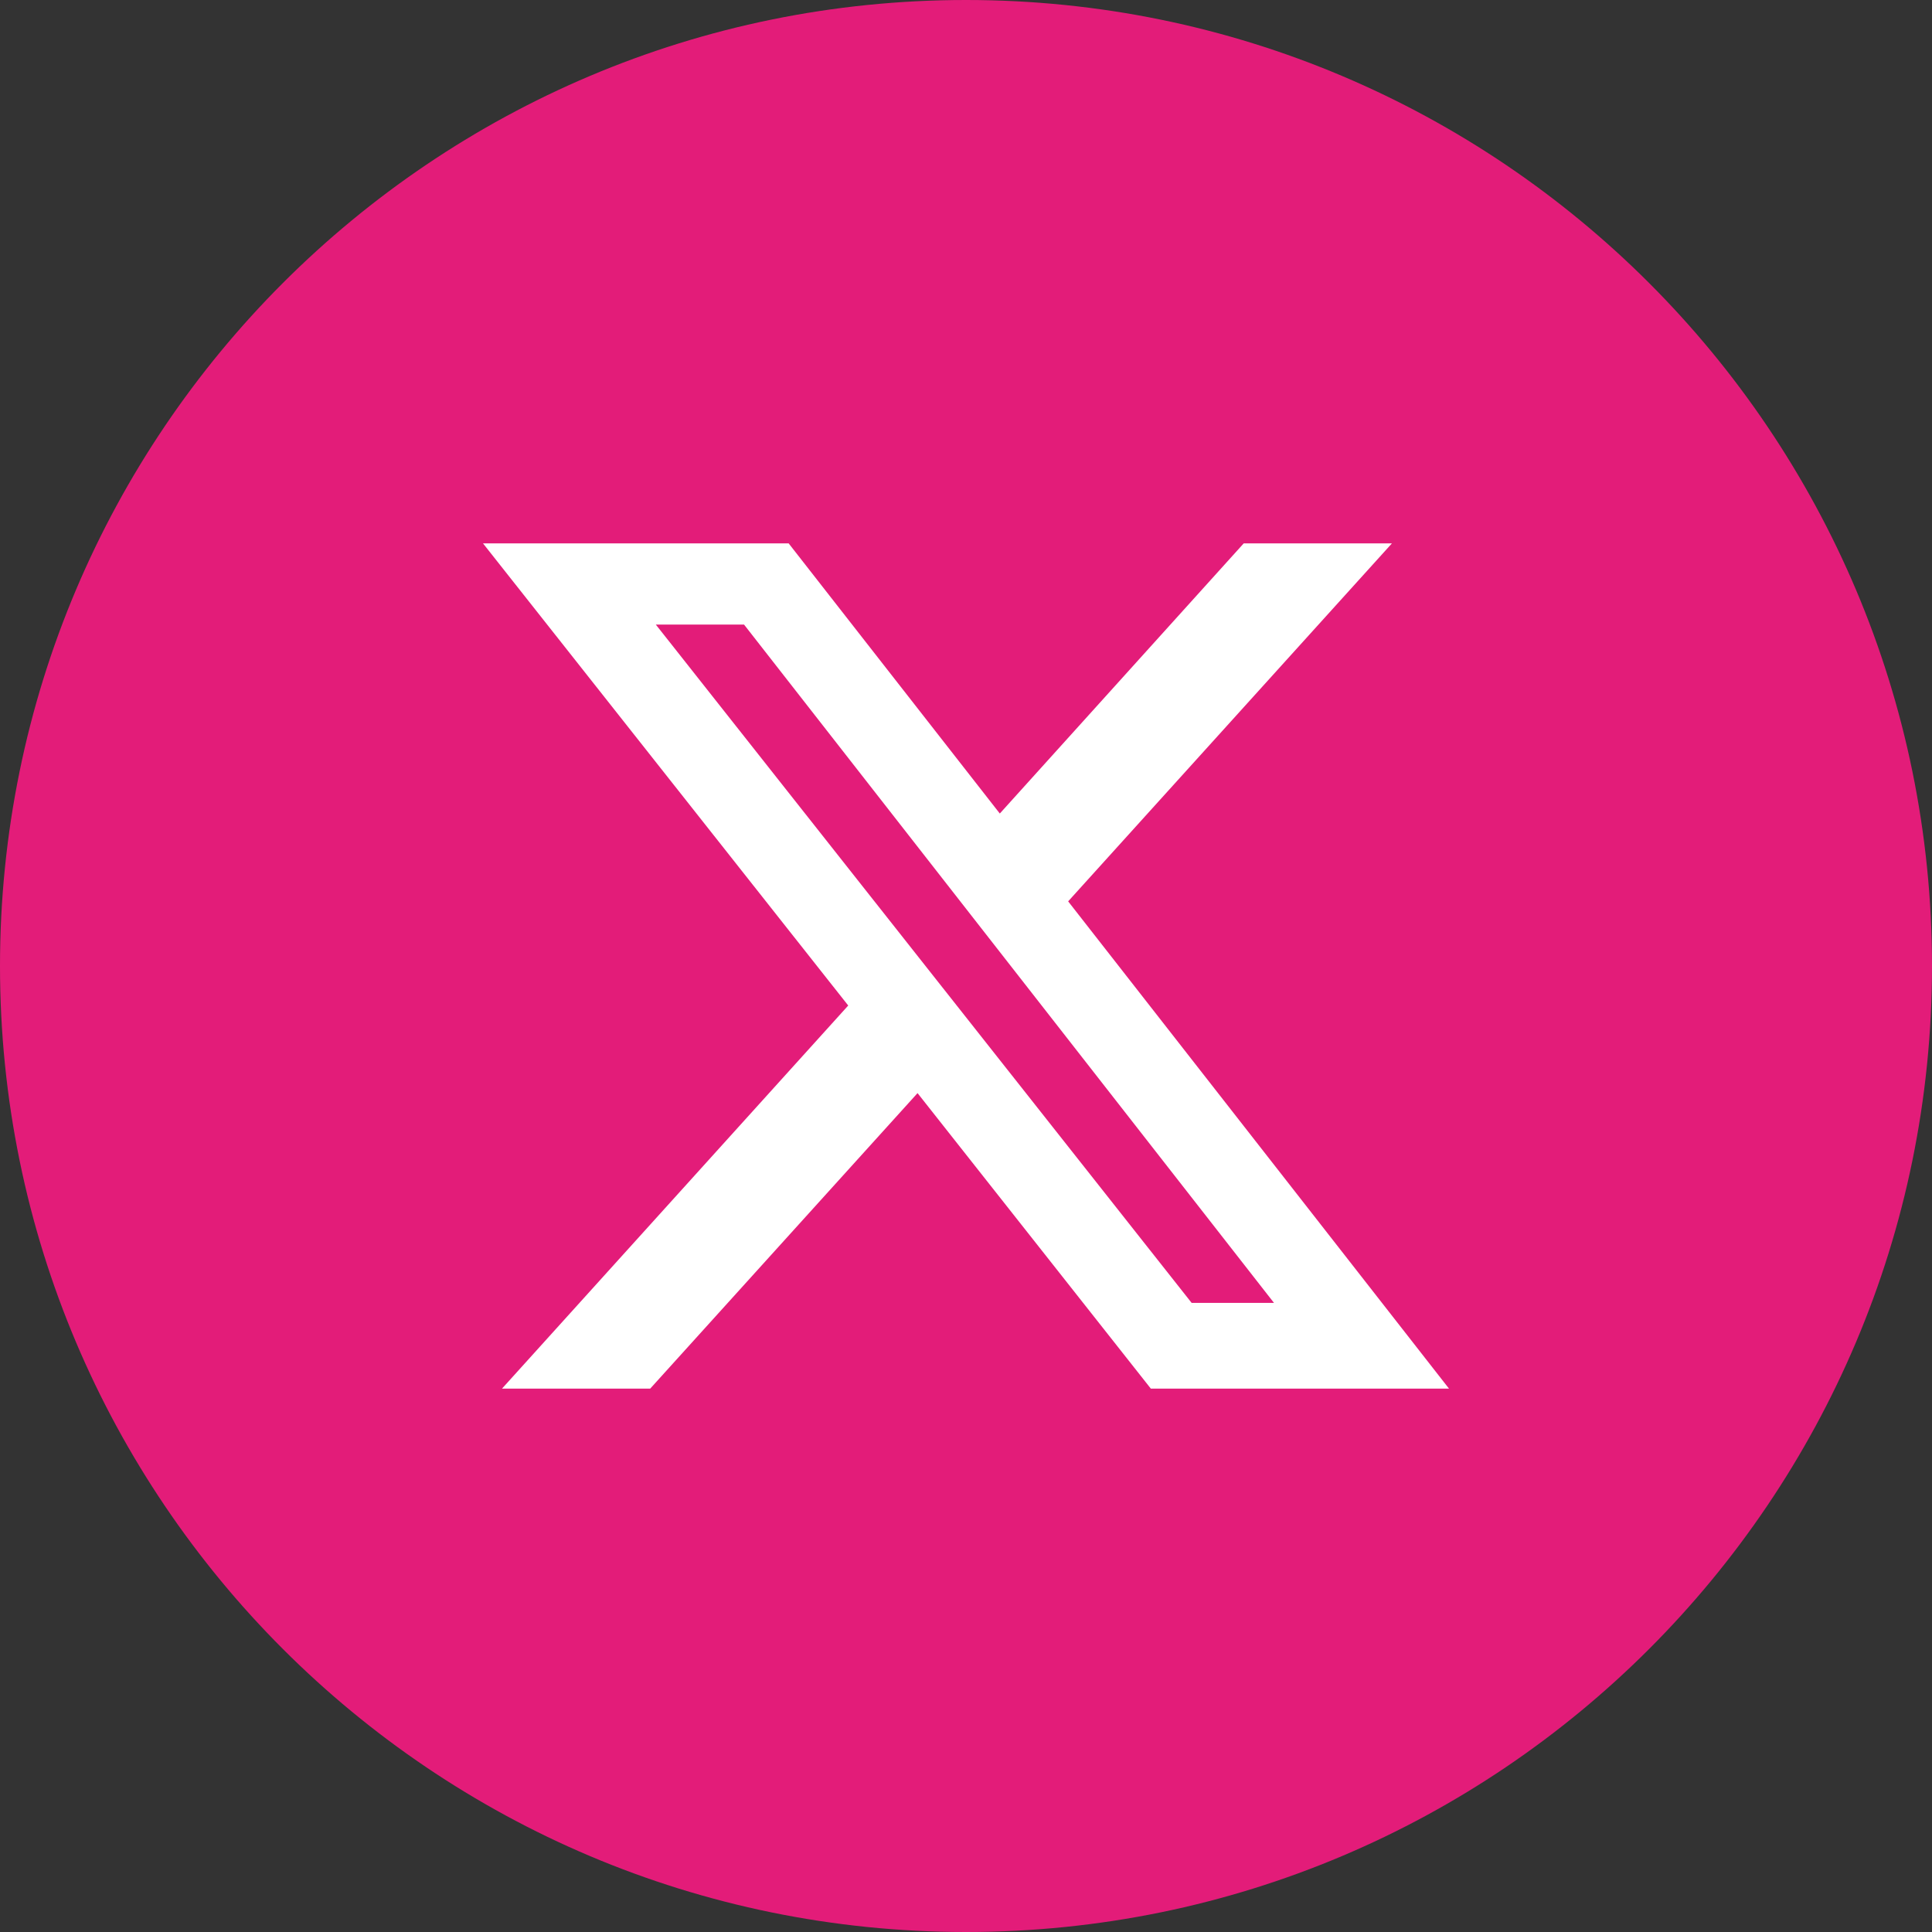
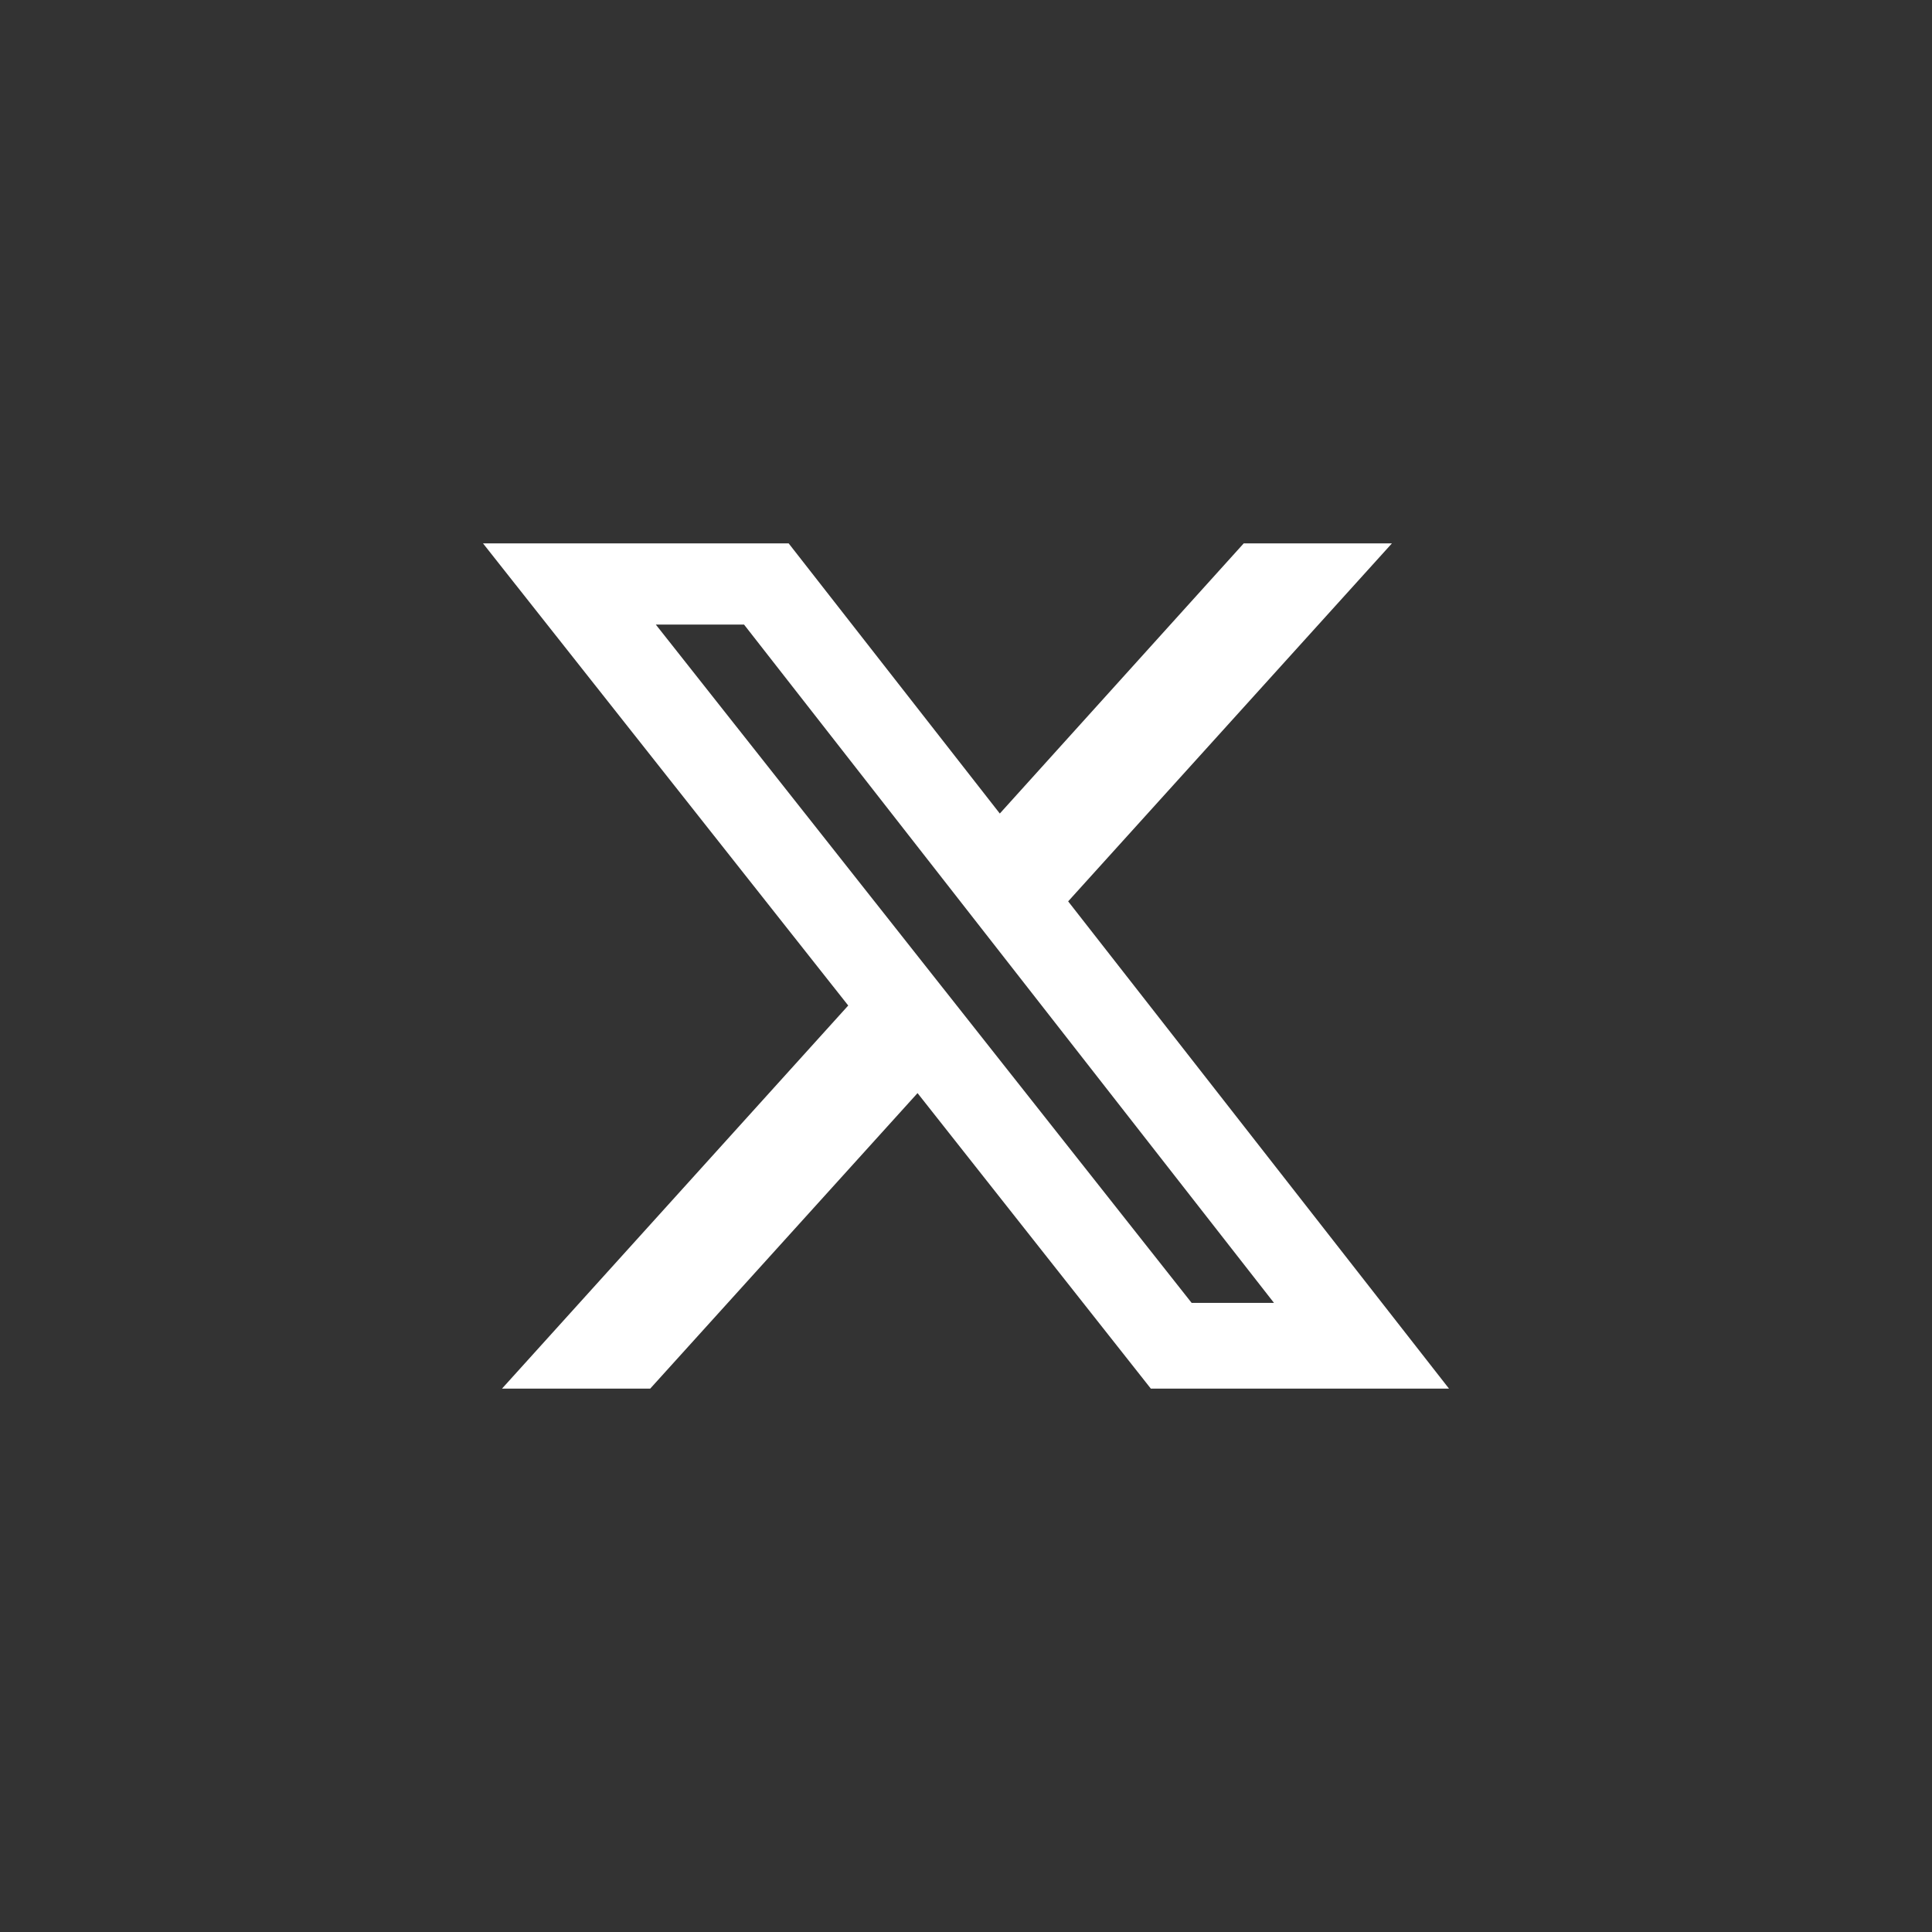
<svg xmlns="http://www.w3.org/2000/svg" width="24" height="24" viewBox="0 0 24 24" fill="none">
  <rect x="0" y="0" width="24" height="24" fill="#333333" stroke="none" />
  <g clip-path="url(#clip0_5247_16156)">
-     <path d="M12 0C5.373 0 0 5.373 0 12C0 18.627 5.373 24 12 24C18.627 24 24 18.627 24 12C24 5.373 18.627 0 12 0Z" fill="#E31C79" />
    <path d="M17.291 6.75L13.269 11.197L18 17.25H14.296L11.398 13.579L8.077 17.25H6.236L10.537 12.491L6 6.75H9.797L12.42 10.106L15.45 6.75H17.291ZM15.826 16.185L9.243 7.759H8.147L14.803 16.185H15.822H15.826Z" fill="white" />
  </g>
  <defs>
    <clipPath id="clip0_5247_16156">
      <rect width="24" height="24" fill="white" />
    </clipPath>
  </defs>
</svg>